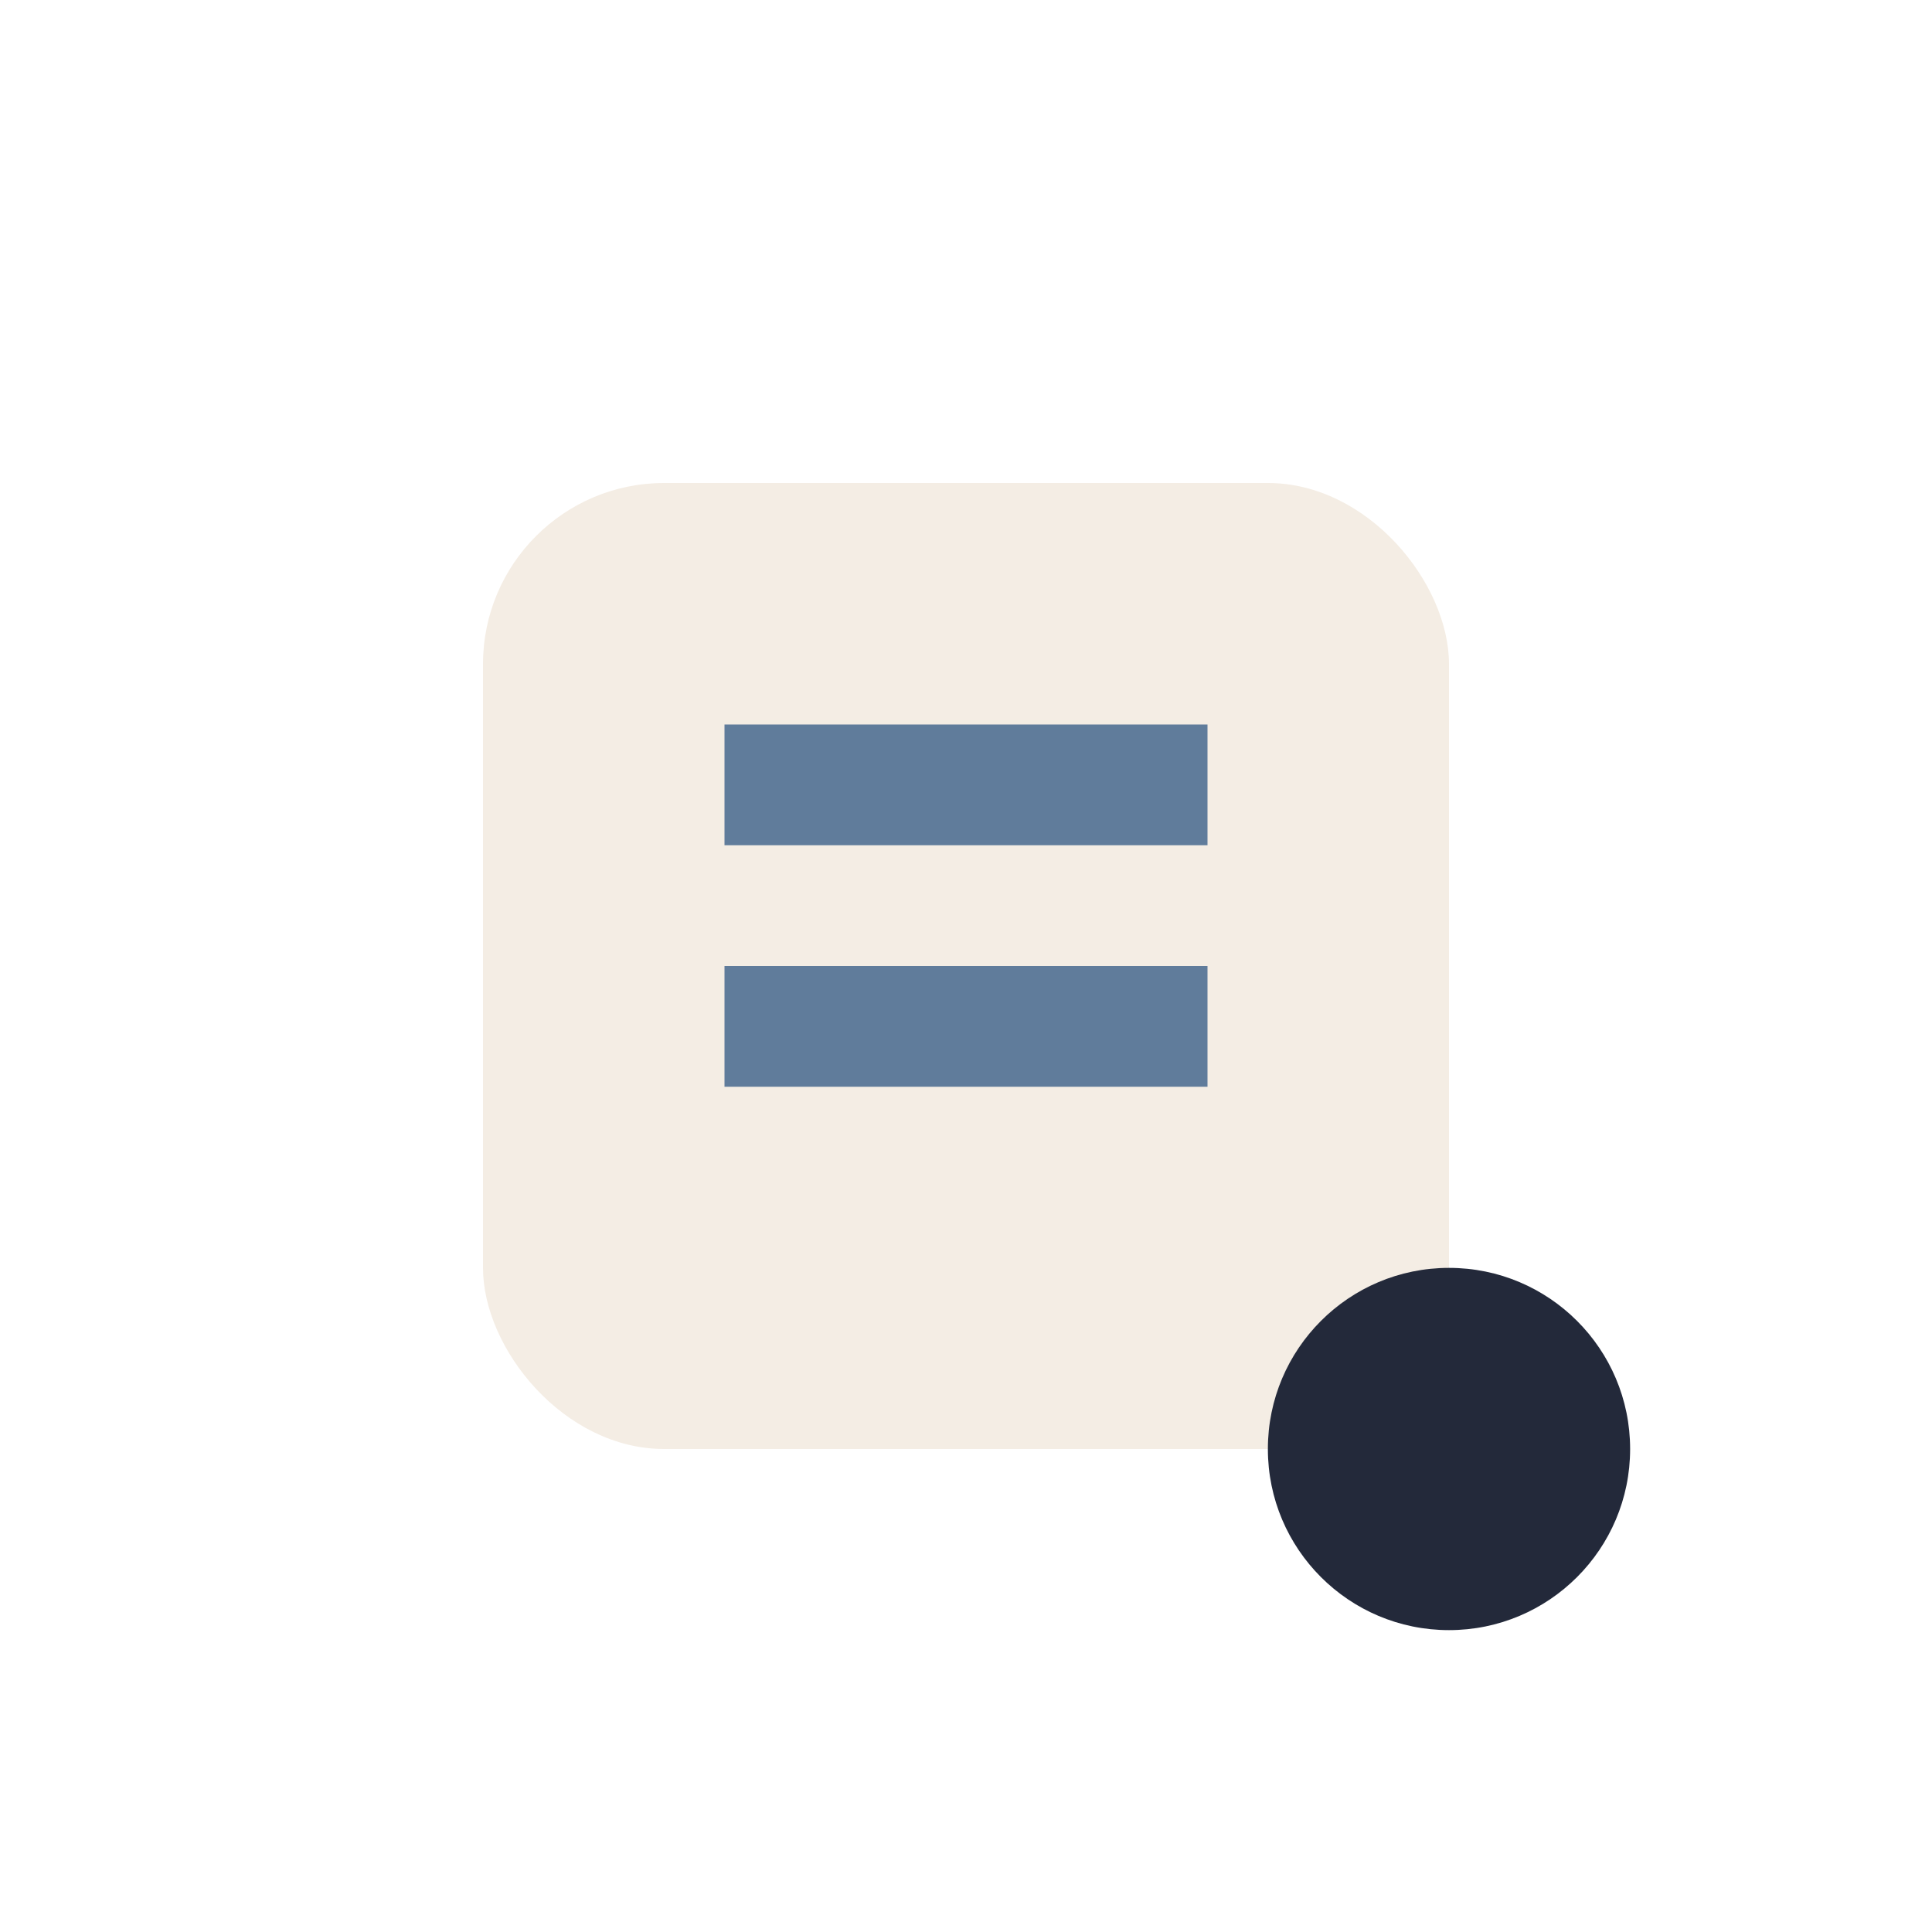
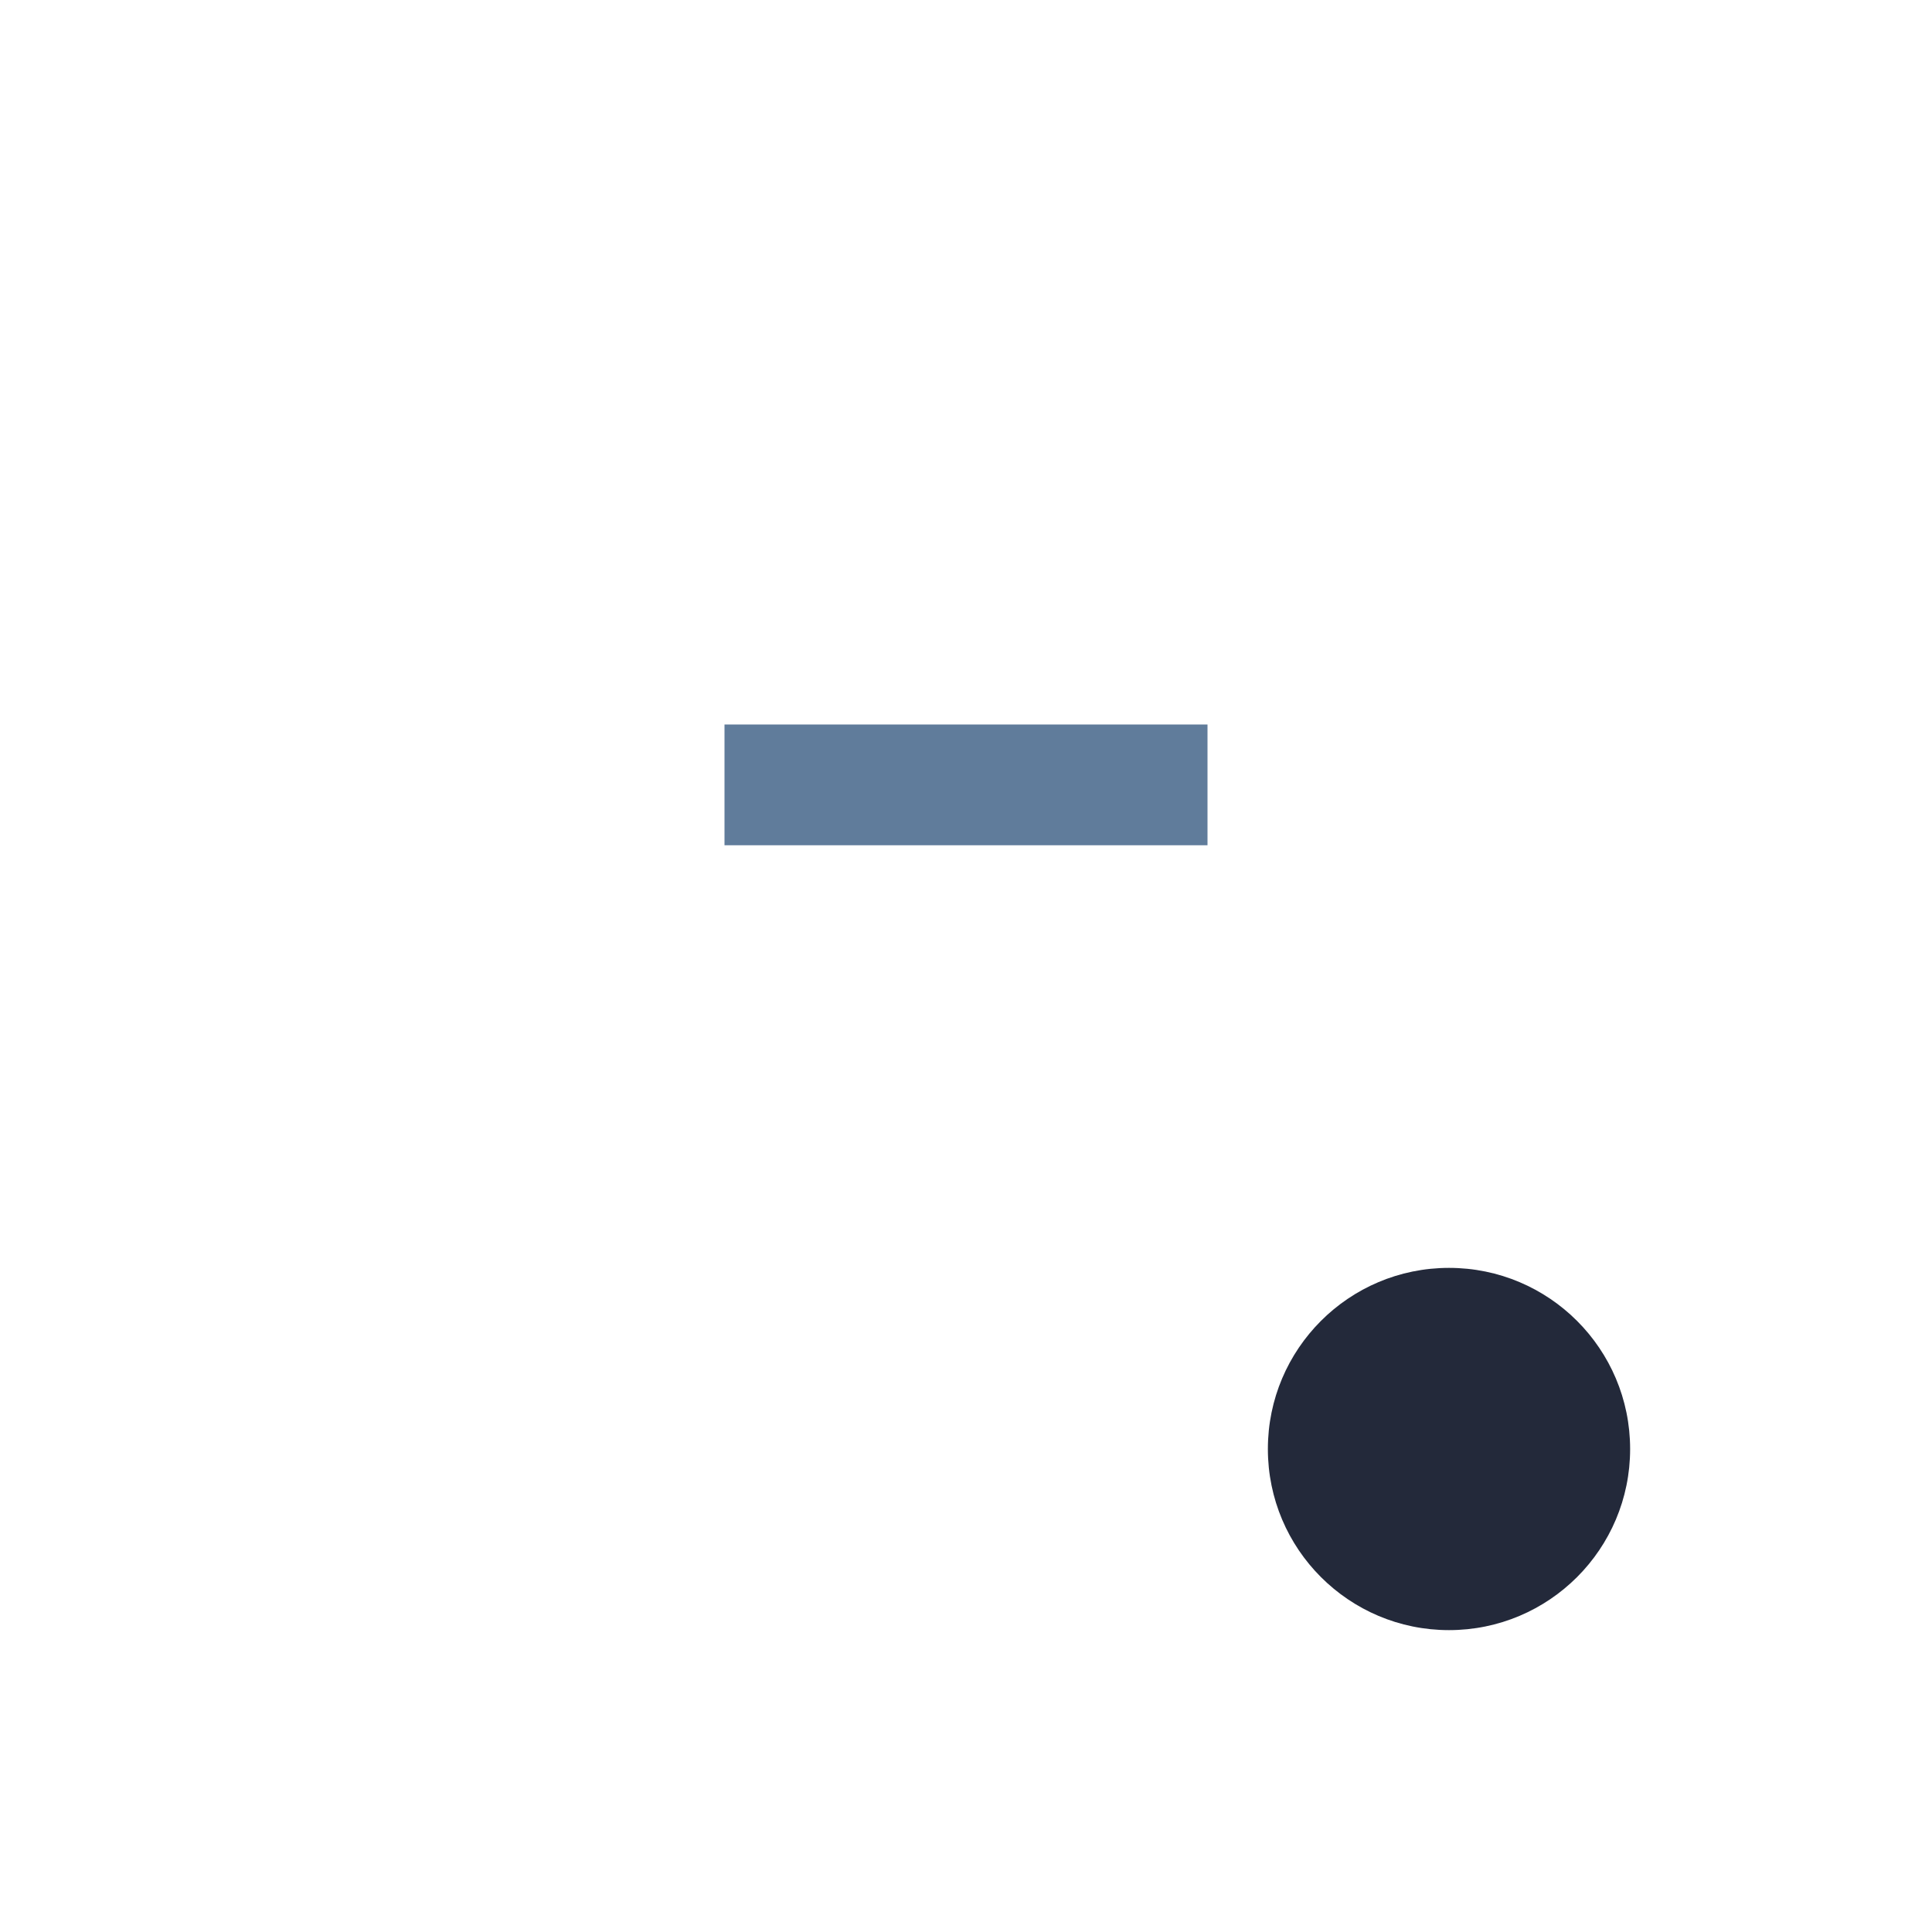
<svg xmlns="http://www.w3.org/2000/svg" width="32" height="32" viewBox="0 0 32 32">
-   <rect x="8" y="8" width="16" height="16" rx="3" fill="#F4EDE4" />
-   <path d="M12 13h8M12 17h8" stroke="#607C9B" stroke-width="2" />
+   <path d="M12 13h8M12 17" stroke="#607C9B" stroke-width="2" />
  <circle cx="24" cy="24" r="3" fill="#23293A" />
</svg>